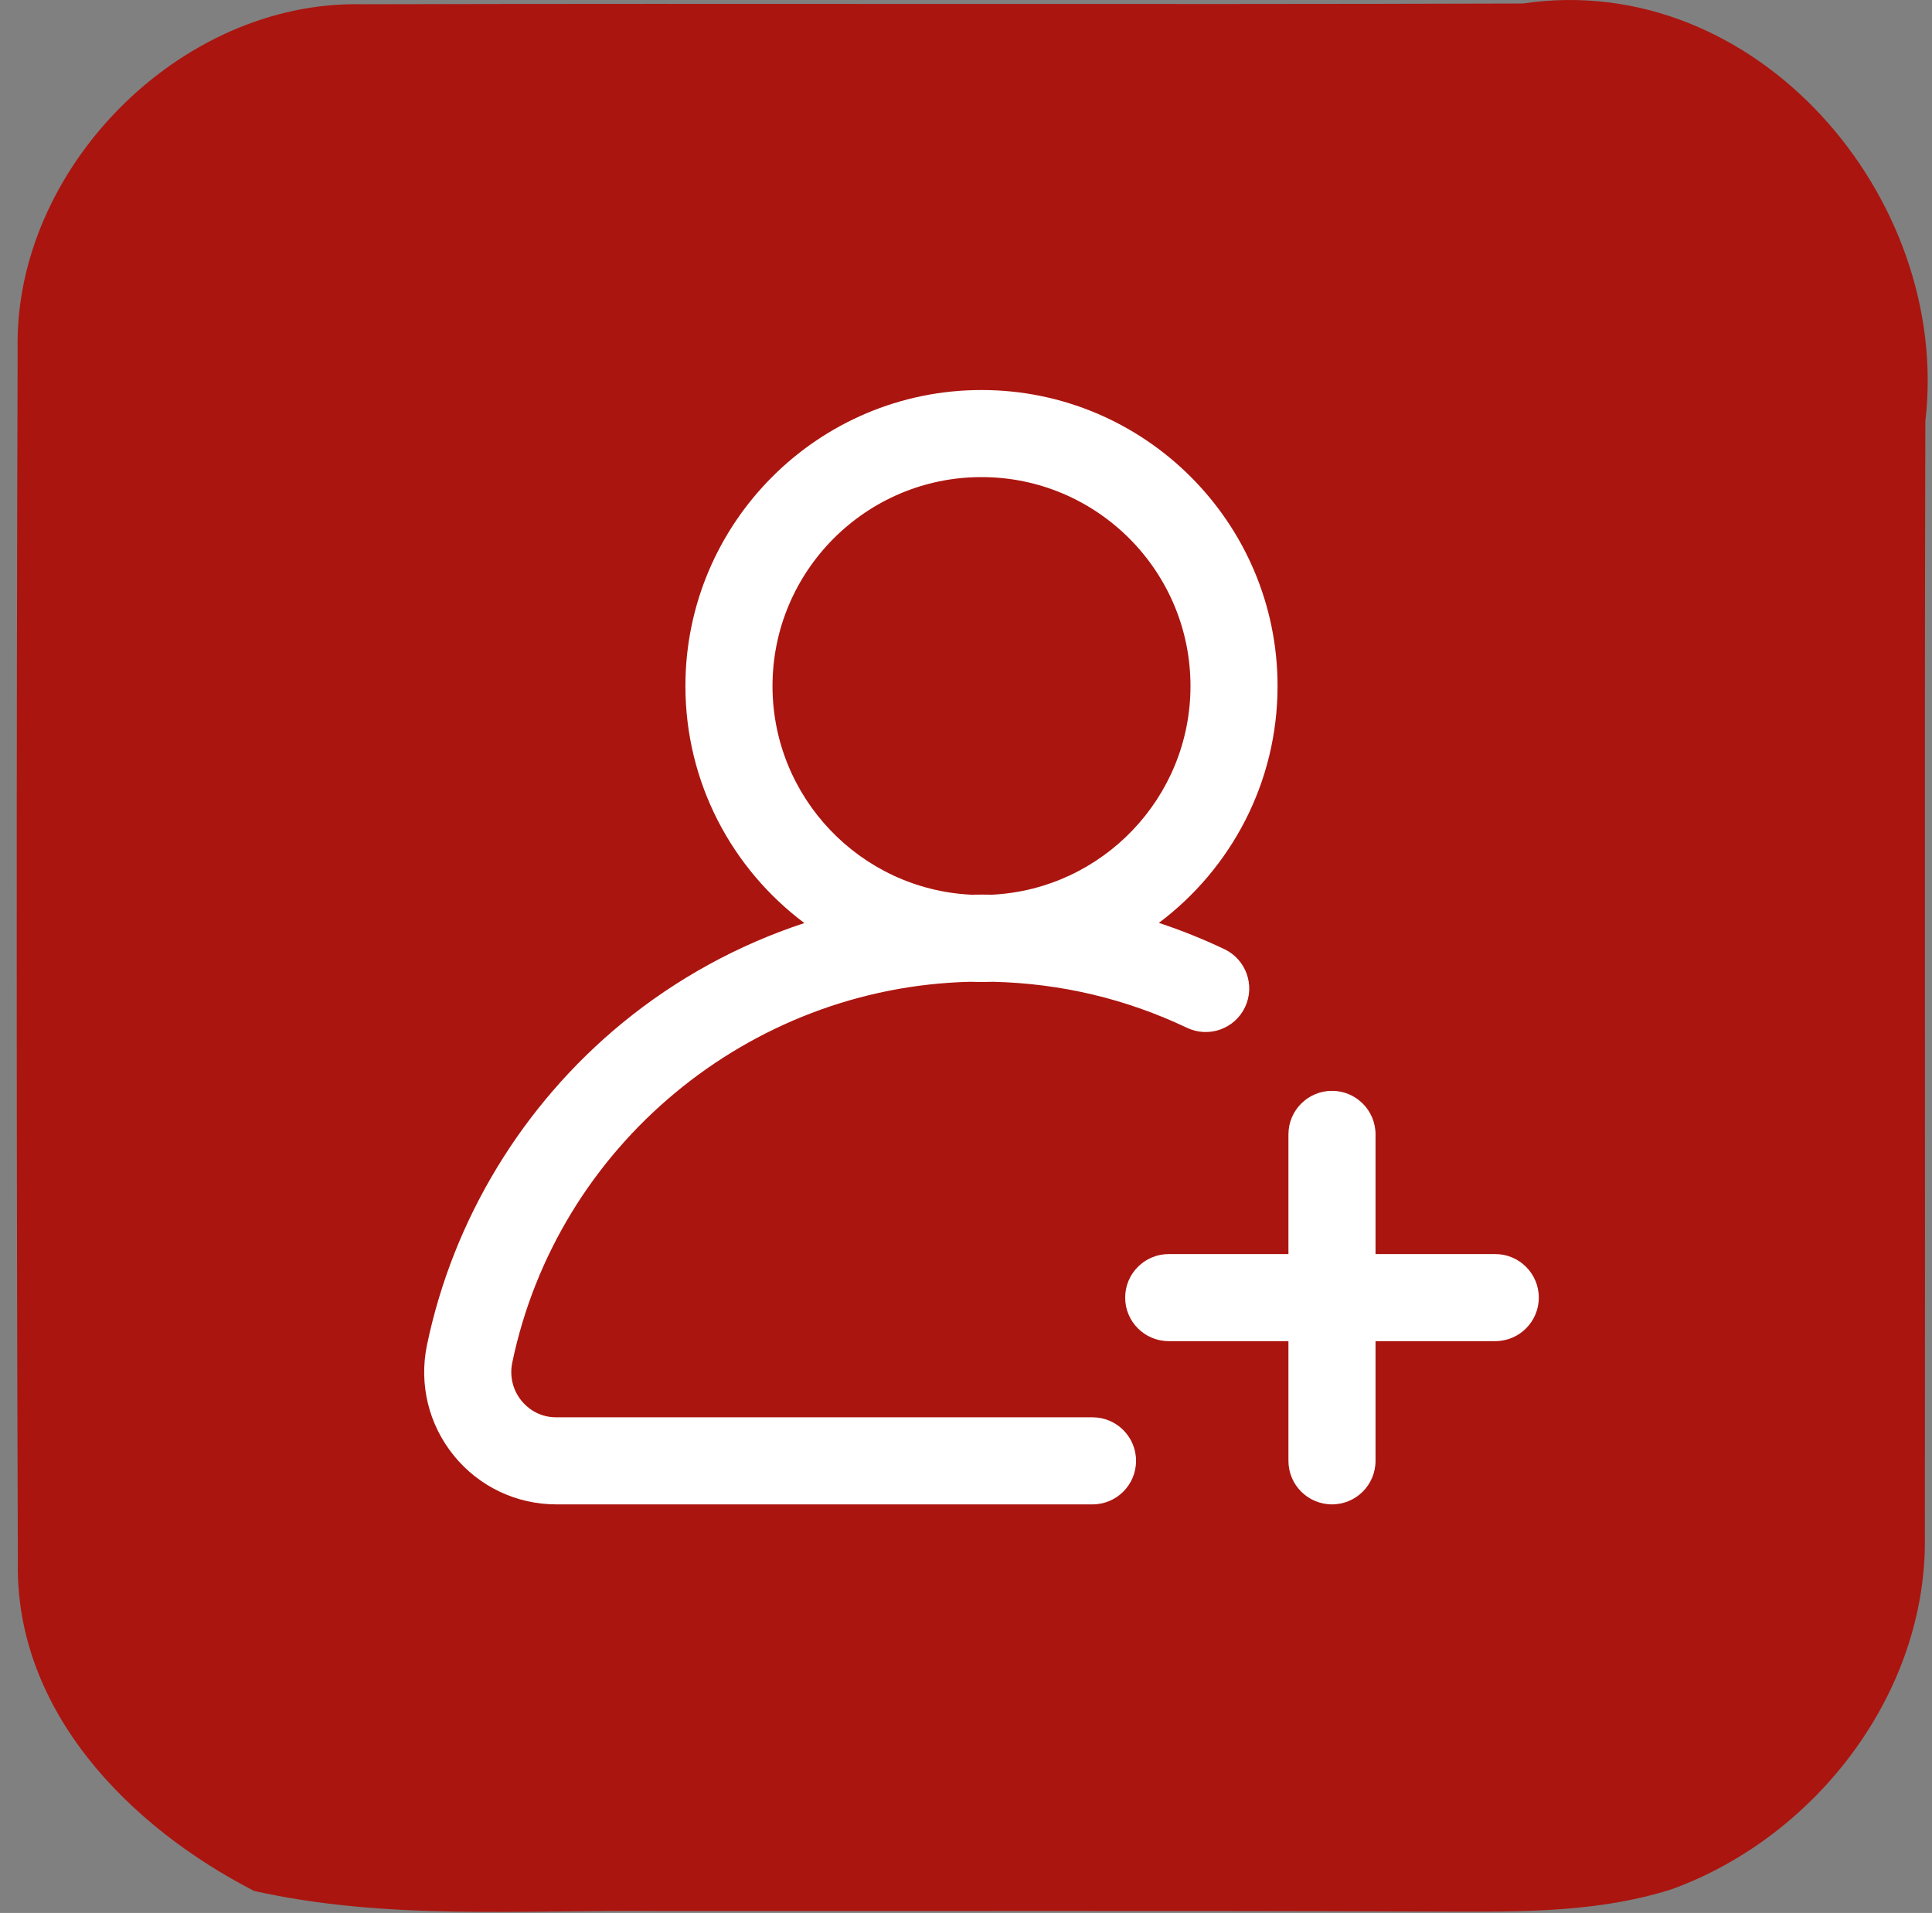
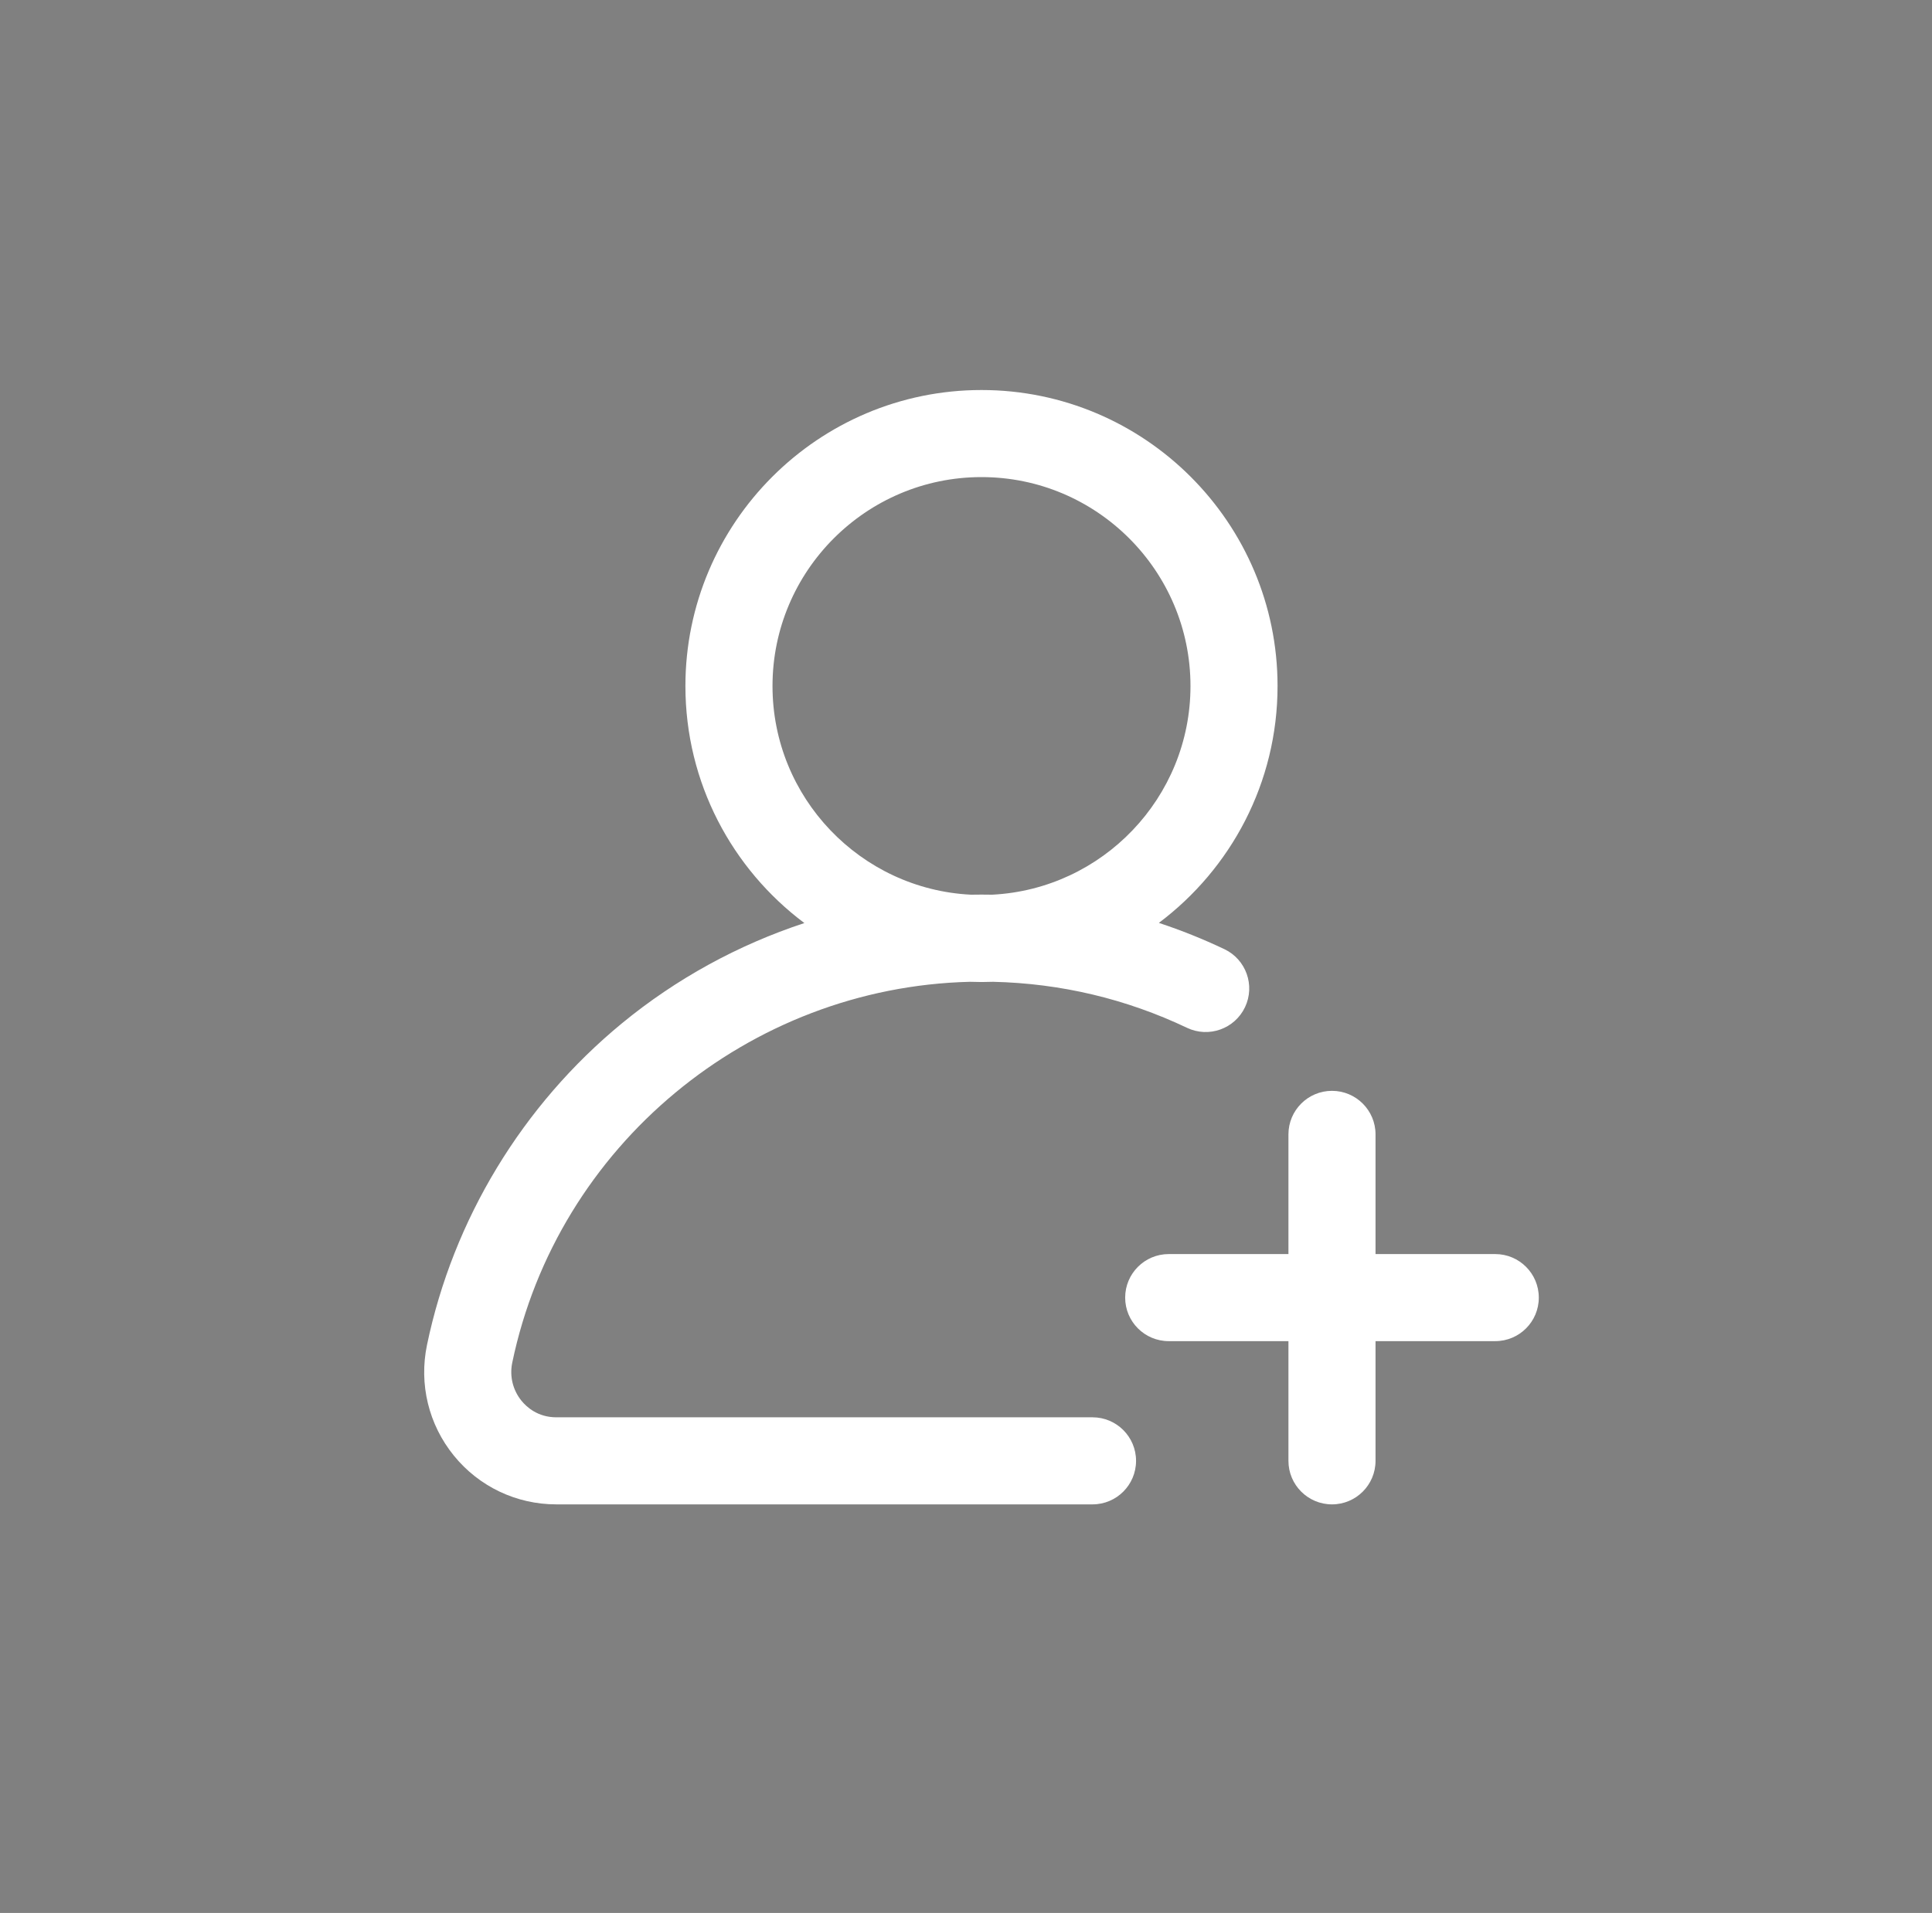
<svg xmlns="http://www.w3.org/2000/svg" width="104" height="103" viewBox="0 0 104 103" fill="none">
  <rect x="0" y="0" width="104" height="103" fill="#808080" stroke="none" />
-   <path d="M0.949 18.829C0.735 9.095 9.682 0.042 19.429 0.229C40.269 0.175 61.122 0.255 81.975 0.189C94.509 -1.678 105.055 10.629 103.642 22.682C103.589 42.695 103.642 62.695 103.616 82.709C103.749 91.122 97.775 98.895 89.989 101.722C85.682 103.095 81.096 102.922 76.656 102.922C62.869 102.869 49.096 102.909 35.322 102.895C28.082 102.829 20.789 103.402 13.682 101.815C6.962 98.362 0.789 92.122 0.962 84.055C0.882 62.322 0.882 40.575 0.949 18.829Z" fill="#AB150F" />
  <g clip-path="url(#clip0_4714_10)">
    <path d="M65.909 51.106C64.764 50.562 63.586 50.089 62.382 49.691C66.259 46.781 68.771 42.147 68.771 36.938C68.771 28.15 61.622 21 52.834 21C44.046 21 36.896 28.15 36.896 36.938C36.896 42.153 39.415 46.791 43.299 49.7C39.74 50.872 36.401 52.695 33.478 55.099C28.119 59.508 24.393 65.656 22.986 72.413C22.545 74.53 23.073 76.704 24.435 78.379C25.79 80.045 27.799 81 29.946 81H58.81C60.105 81 61.154 79.951 61.154 78.656C61.154 77.362 60.105 76.312 58.81 76.312H29.946C28.946 76.312 28.342 75.754 28.072 75.421C27.604 74.846 27.423 74.098 27.575 73.368C30.007 61.685 40.312 53.151 52.213 52.863C52.629 52.879 53.045 52.879 53.461 52.863C57.108 52.948 60.616 53.781 63.896 55.34C65.065 55.896 66.463 55.399 67.019 54.23C67.575 53.06 67.078 51.662 65.909 51.106ZM53.406 48.173C53.026 48.166 52.646 48.166 52.267 48.173C46.326 47.877 41.584 42.951 41.584 36.938C41.584 30.734 46.631 25.688 52.834 25.688C59.037 25.688 64.084 30.734 64.084 36.938C64.084 42.949 59.344 47.874 53.406 48.173Z" fill="white" />
    <path d="M80.49 67.523H74.045V61.078C74.045 59.784 72.996 58.734 71.701 58.734C70.407 58.734 69.357 59.784 69.357 61.078V67.523H62.912C61.618 67.523 60.568 68.573 60.568 69.867C60.568 71.162 61.618 72.211 62.912 72.211H69.357V78.656C69.357 79.951 70.407 81 71.701 81C72.996 81 74.045 79.951 74.045 78.656V72.211H80.49C81.785 72.211 82.834 71.162 82.834 69.867C82.834 68.573 81.785 67.523 80.49 67.523Z" fill="white" />
  </g>
  <defs>
    <clipPath id="clip0_4714_10">
      <rect width="60" height="60" fill="white" transform="translate(22.834 21)" />
    </clipPath>
  </defs>
</svg>